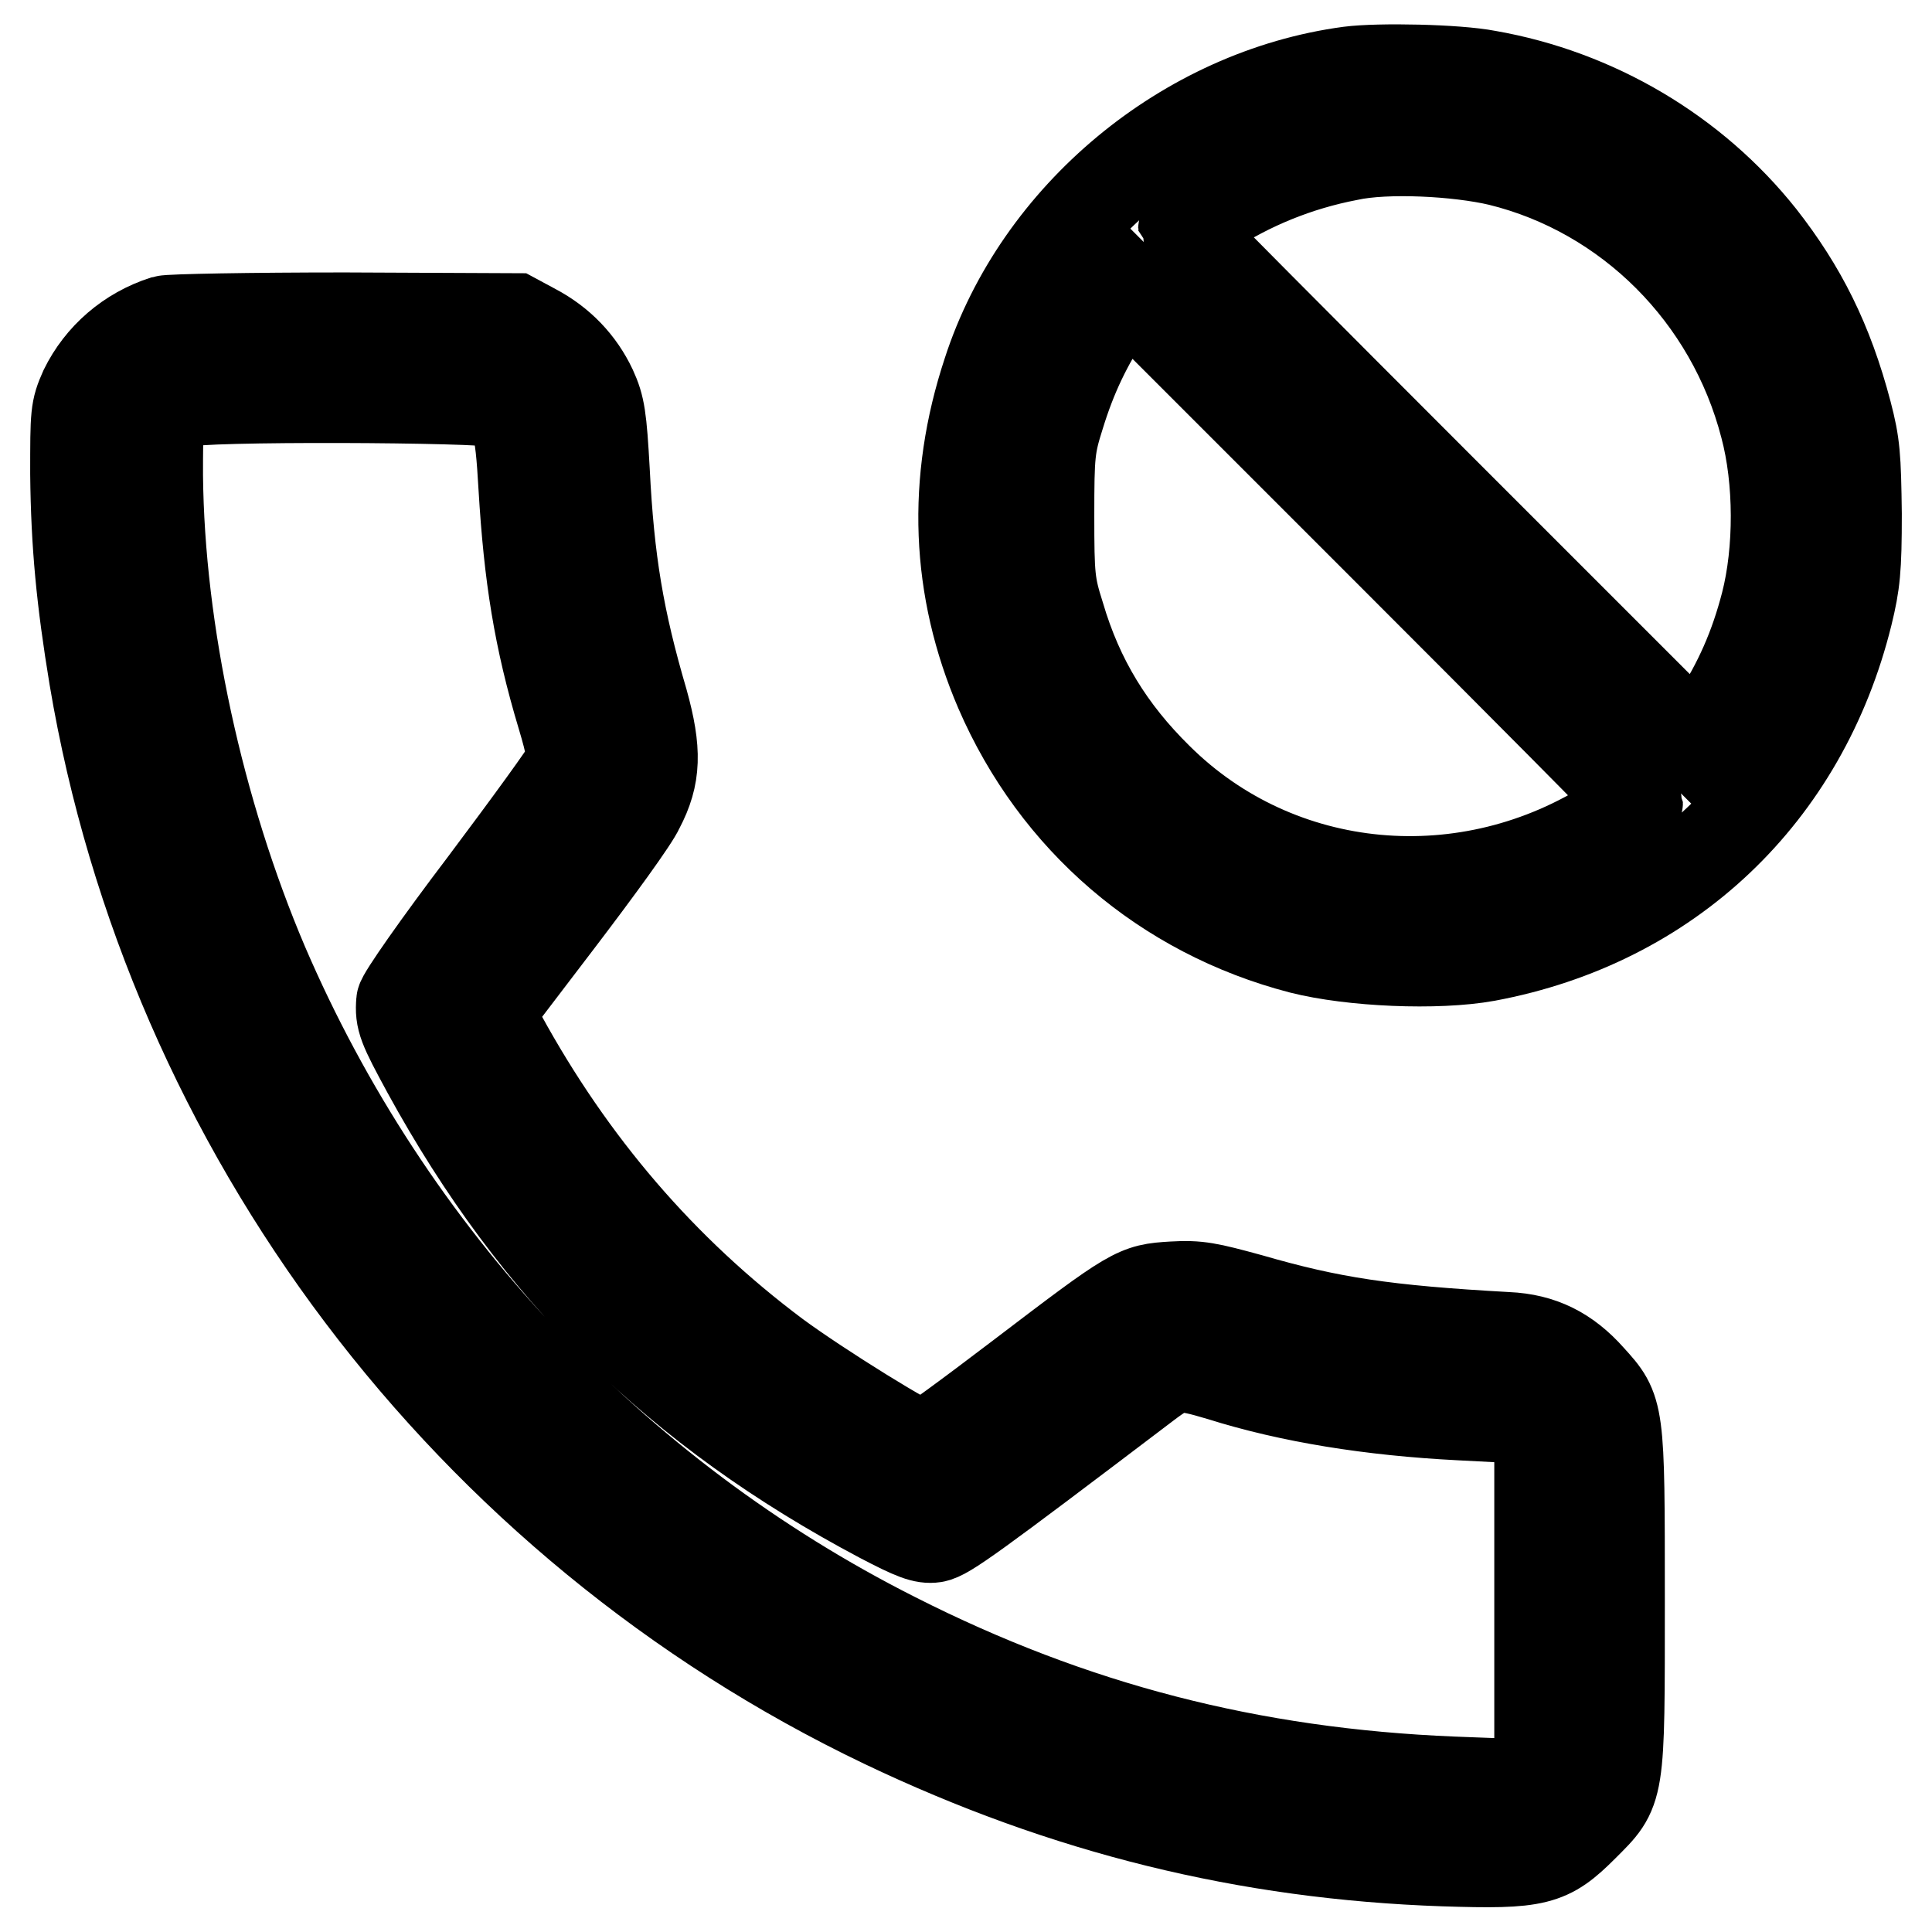
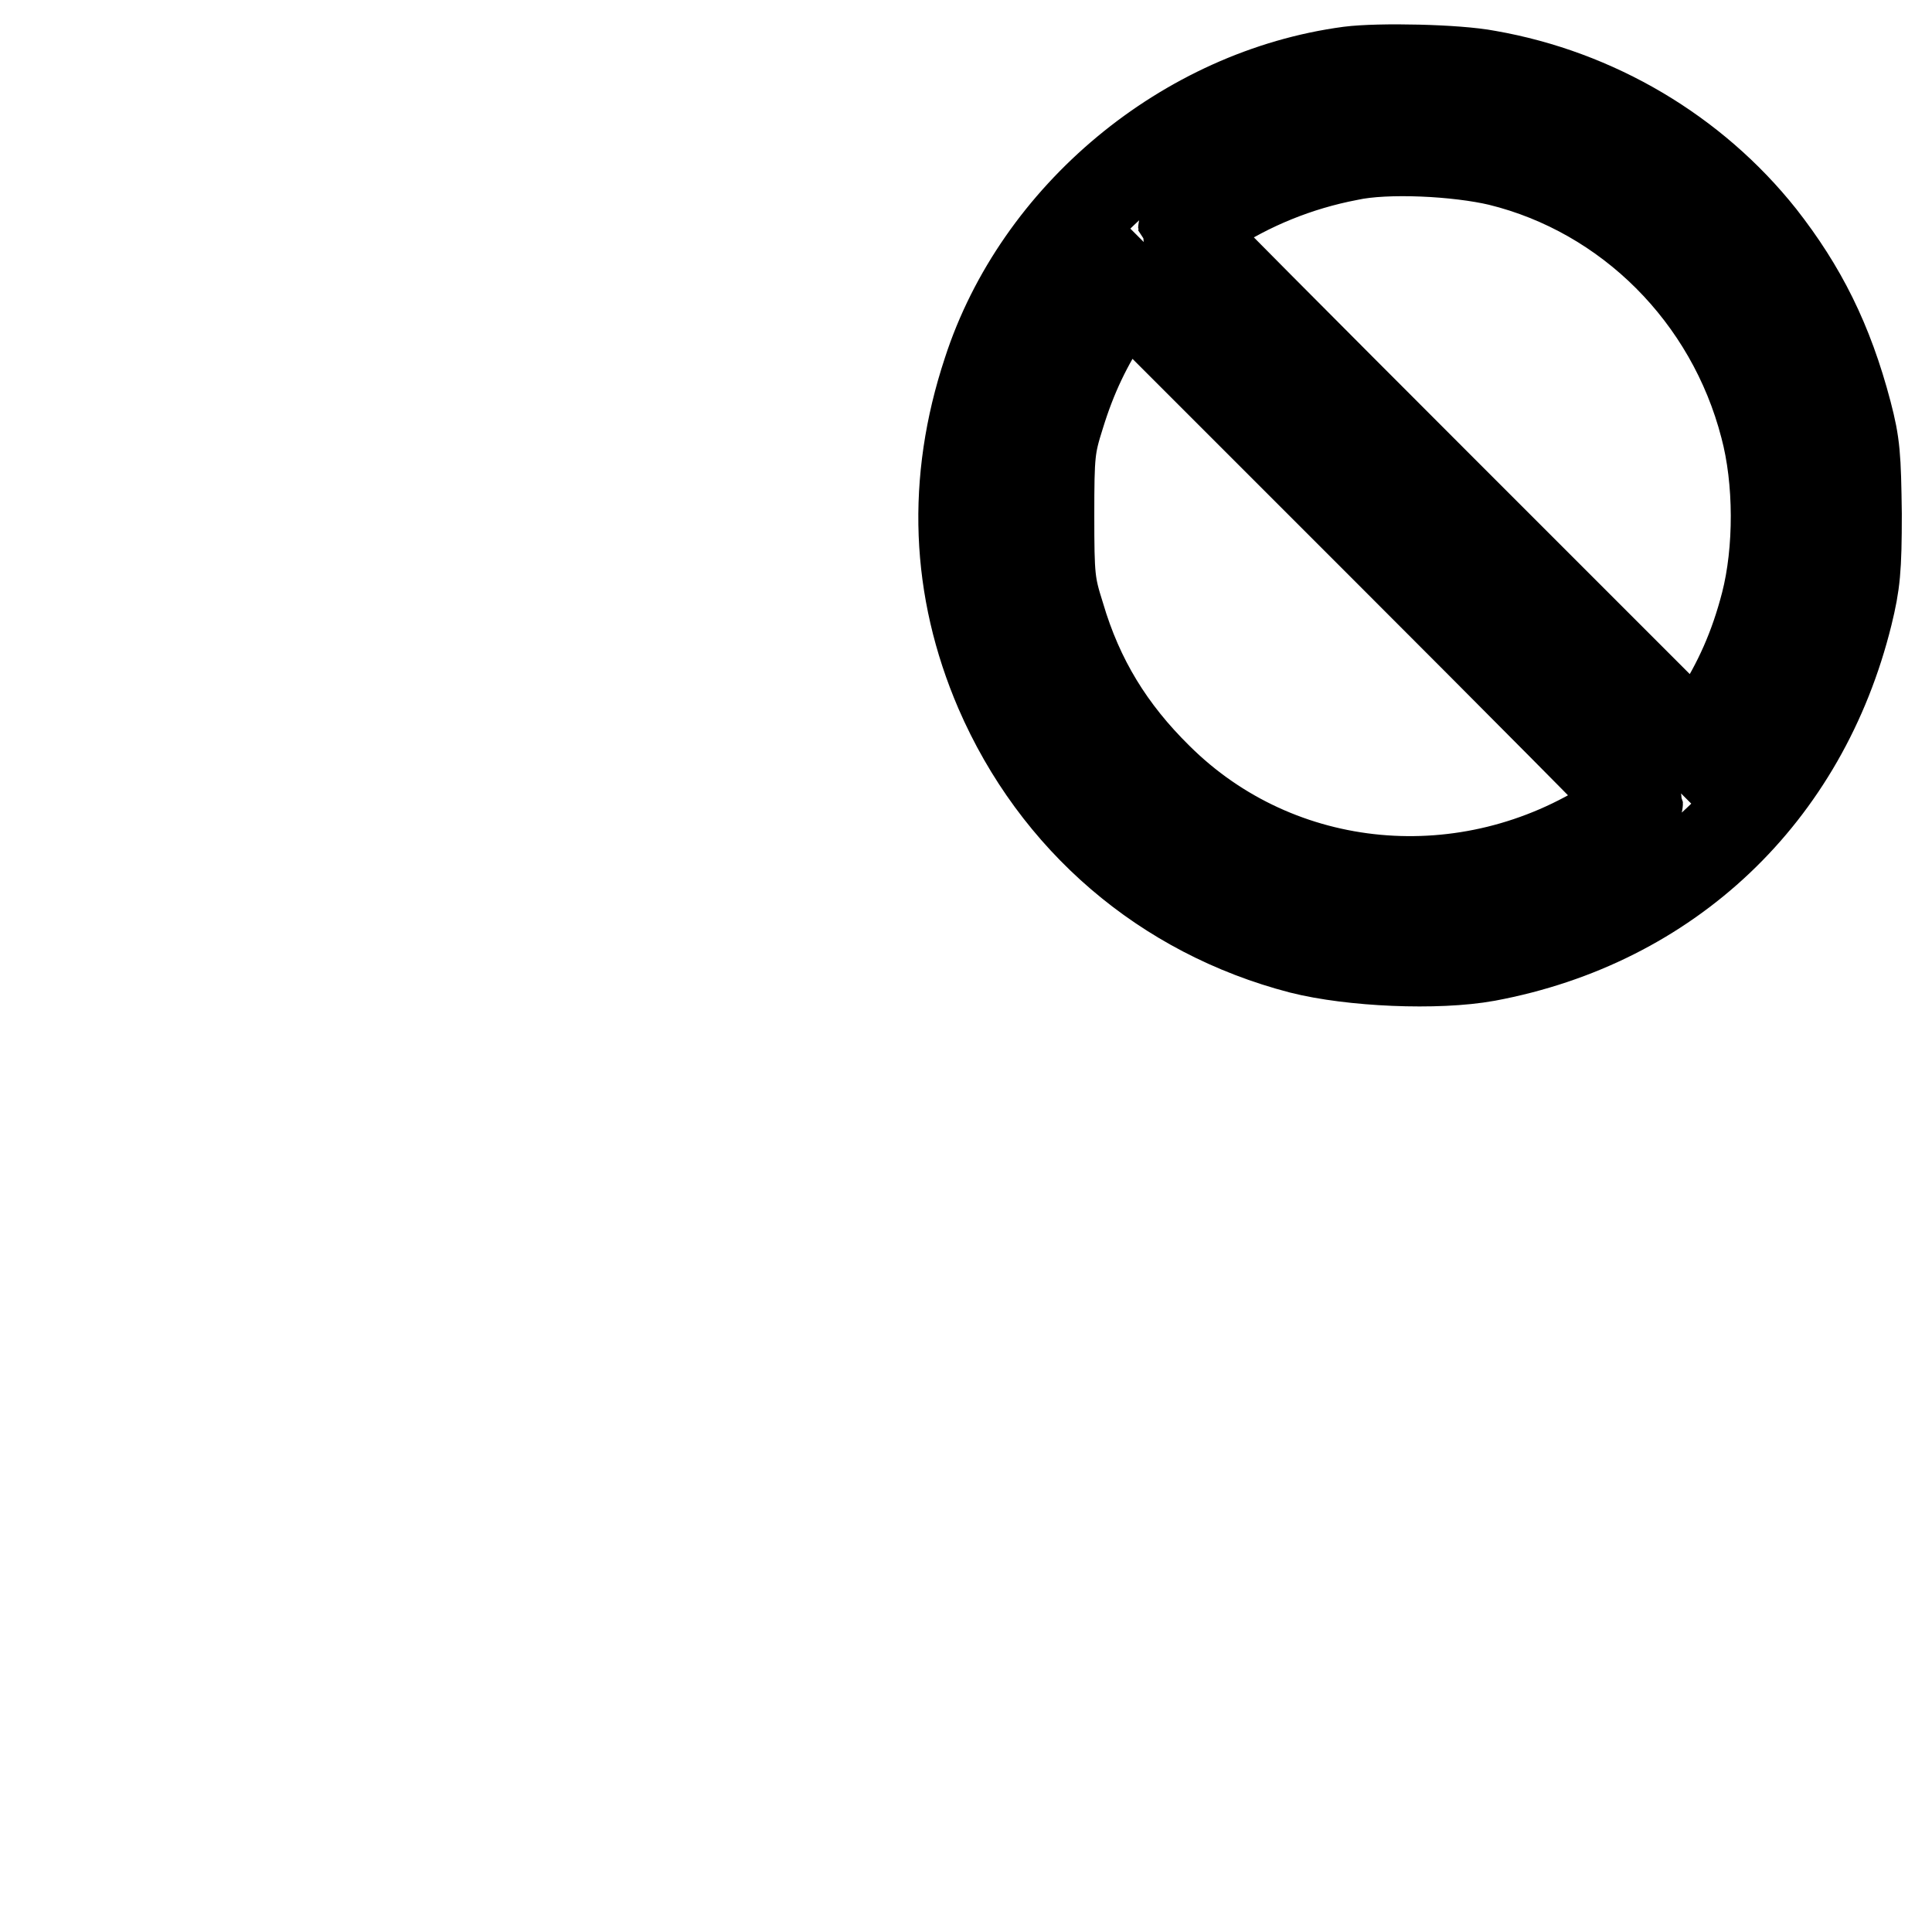
<svg xmlns="http://www.w3.org/2000/svg" version="1.1" x="0px" y="0px" viewBox="0 0 256 256" enable-background="new 0 0 256 256" xml:space="preserve">
  <g>
    <g>
      <g>
        <path stroke-width="12" fill-opacity="0" stroke="#000000" d="M178.8,9.5c-21.7,2.9-41.2,19.1-47.9,39.8c-4.8,14.5-4.2,28.7,1.6,42.2c7.4,17.1,21.8,29.5,39.9,34.2c6.7,1.7,18,2.2,24.6,1c24.1-4.5,41.9-21.4,47.8-45.3c1-4.1,1.2-6,1.2-13.3c-0.1-7.6-0.2-9.2-1.3-13.4c-2.5-9.5-6-16.4-11.4-23.3c-8.9-11.2-21.9-18.9-36.2-21.4C193,9.2,182.7,9,178.8,9.5z M198.7,21.3c17.1,4.2,30.7,17.8,35.2,35.2c1.9,7.1,1.9,16.5,0.1,23.5c-1.5,5.8-3.6,10.5-6.7,15.3l-2.4,3.5l-34-34c-18.8-18.8-34.1-34.2-34.1-34.3s1.5-1.2,3.3-2.4c5.5-3.6,11.8-6.2,18.6-7.5C183.7,19.5,193.2,20,198.7,21.3z M217,106.3c0,0.2-1.4,1.3-3.1,2.4c-19.4,12.6-44.5,10.3-60.5-5.6c-6.3-6.2-10.5-13-13-21.5c-1.3-4.1-1.4-5.1-1.4-13.3c0-8.2,0.1-9.2,1.4-13.3c1.6-5.2,3.6-9.4,6.6-13.9L149,38l34,34C201.7,90.7,217,106.1,217,106.3z" />
-         <path stroke-width="12" fill-opacity="0" stroke="#000000" d="M21.8,42.5c-4.7,1.5-8.5,4.8-10.6,9.1C10,54.3,10,54.8,10,62.8c0.1,9.4,0.8,16.7,2.5,27c10.1,60,49.4,112.1,104.6,138.5c24.1,11.5,48.1,17.4,74.2,18.3c12.4,0.4,13.9,0,18.5-4.6c4.9-4.9,4.8-4.2,4.8-30.1c0-25.1,0-25-3.9-29.3c-3.1-3.5-6.5-5.2-11-5.4c-16.2-0.9-23.4-2-34.1-5.1c-5.5-1.5-6.8-1.8-10.2-1.6c-4.9,0.3-5.1,0.4-20.2,11.9c-6.7,5.1-12.4,9.3-12.8,9.3c-1.2,0-13.9-7.9-19.6-12.1c-15.1-11.3-27.1-25.3-36.4-42.3l-1.7-3.1L74,122c5.1-6.7,10-13.4,10.7-15c2.2-4.2,2.3-7.5,0.5-14c-3.2-10.9-4.5-18.6-5.1-30.6c-0.4-7.1-0.6-8.5-1.7-10.9c-1.6-3.4-4.2-6.1-7.6-7.9l-2.6-1.4l-22.5-0.1C33.2,42.1,22.5,42.3,21.8,42.5z M65.8,53.3c2.7,1.4,3.1,2.6,3.6,11.3c0.7,11.7,2,20,5.1,30.3c1.2,4,1.4,5.4,1,6.5c-0.3,0.8-5.4,7.8-11.4,15.8c-6,7.9-10.9,14.9-10.9,15.5c-0.2,2.4,0.2,3.3,3.4,9.2c14.5,26.5,33.3,45,60.1,59.2c4.4,2.3,5.7,2.8,7.1,2.6c1.6-0.3,4.8-2.6,28-20.2c3.7-2.8,4.3-2.9,10-1.2c9.2,2.9,19.9,4.6,31.6,5.2l7.7,0.4l1.4,1.6l1.5,1.6V212v20.8l-1.8,1.8l-1.8,1.8l-7.9-0.3c-26.8-1.1-50.4-7.2-73.9-19.1c-37.5-18.9-67.1-50.6-83.7-89.2c-8.6-20.2-13.8-44.1-14-64.8c0-6.4,0-6.8,1.2-8c0.6-0.7,1.6-1.5,2.2-1.7C25.8,52.4,64.4,52.6,65.8,53.3z" />
      </g>
    </g>
  </g>
</svg>